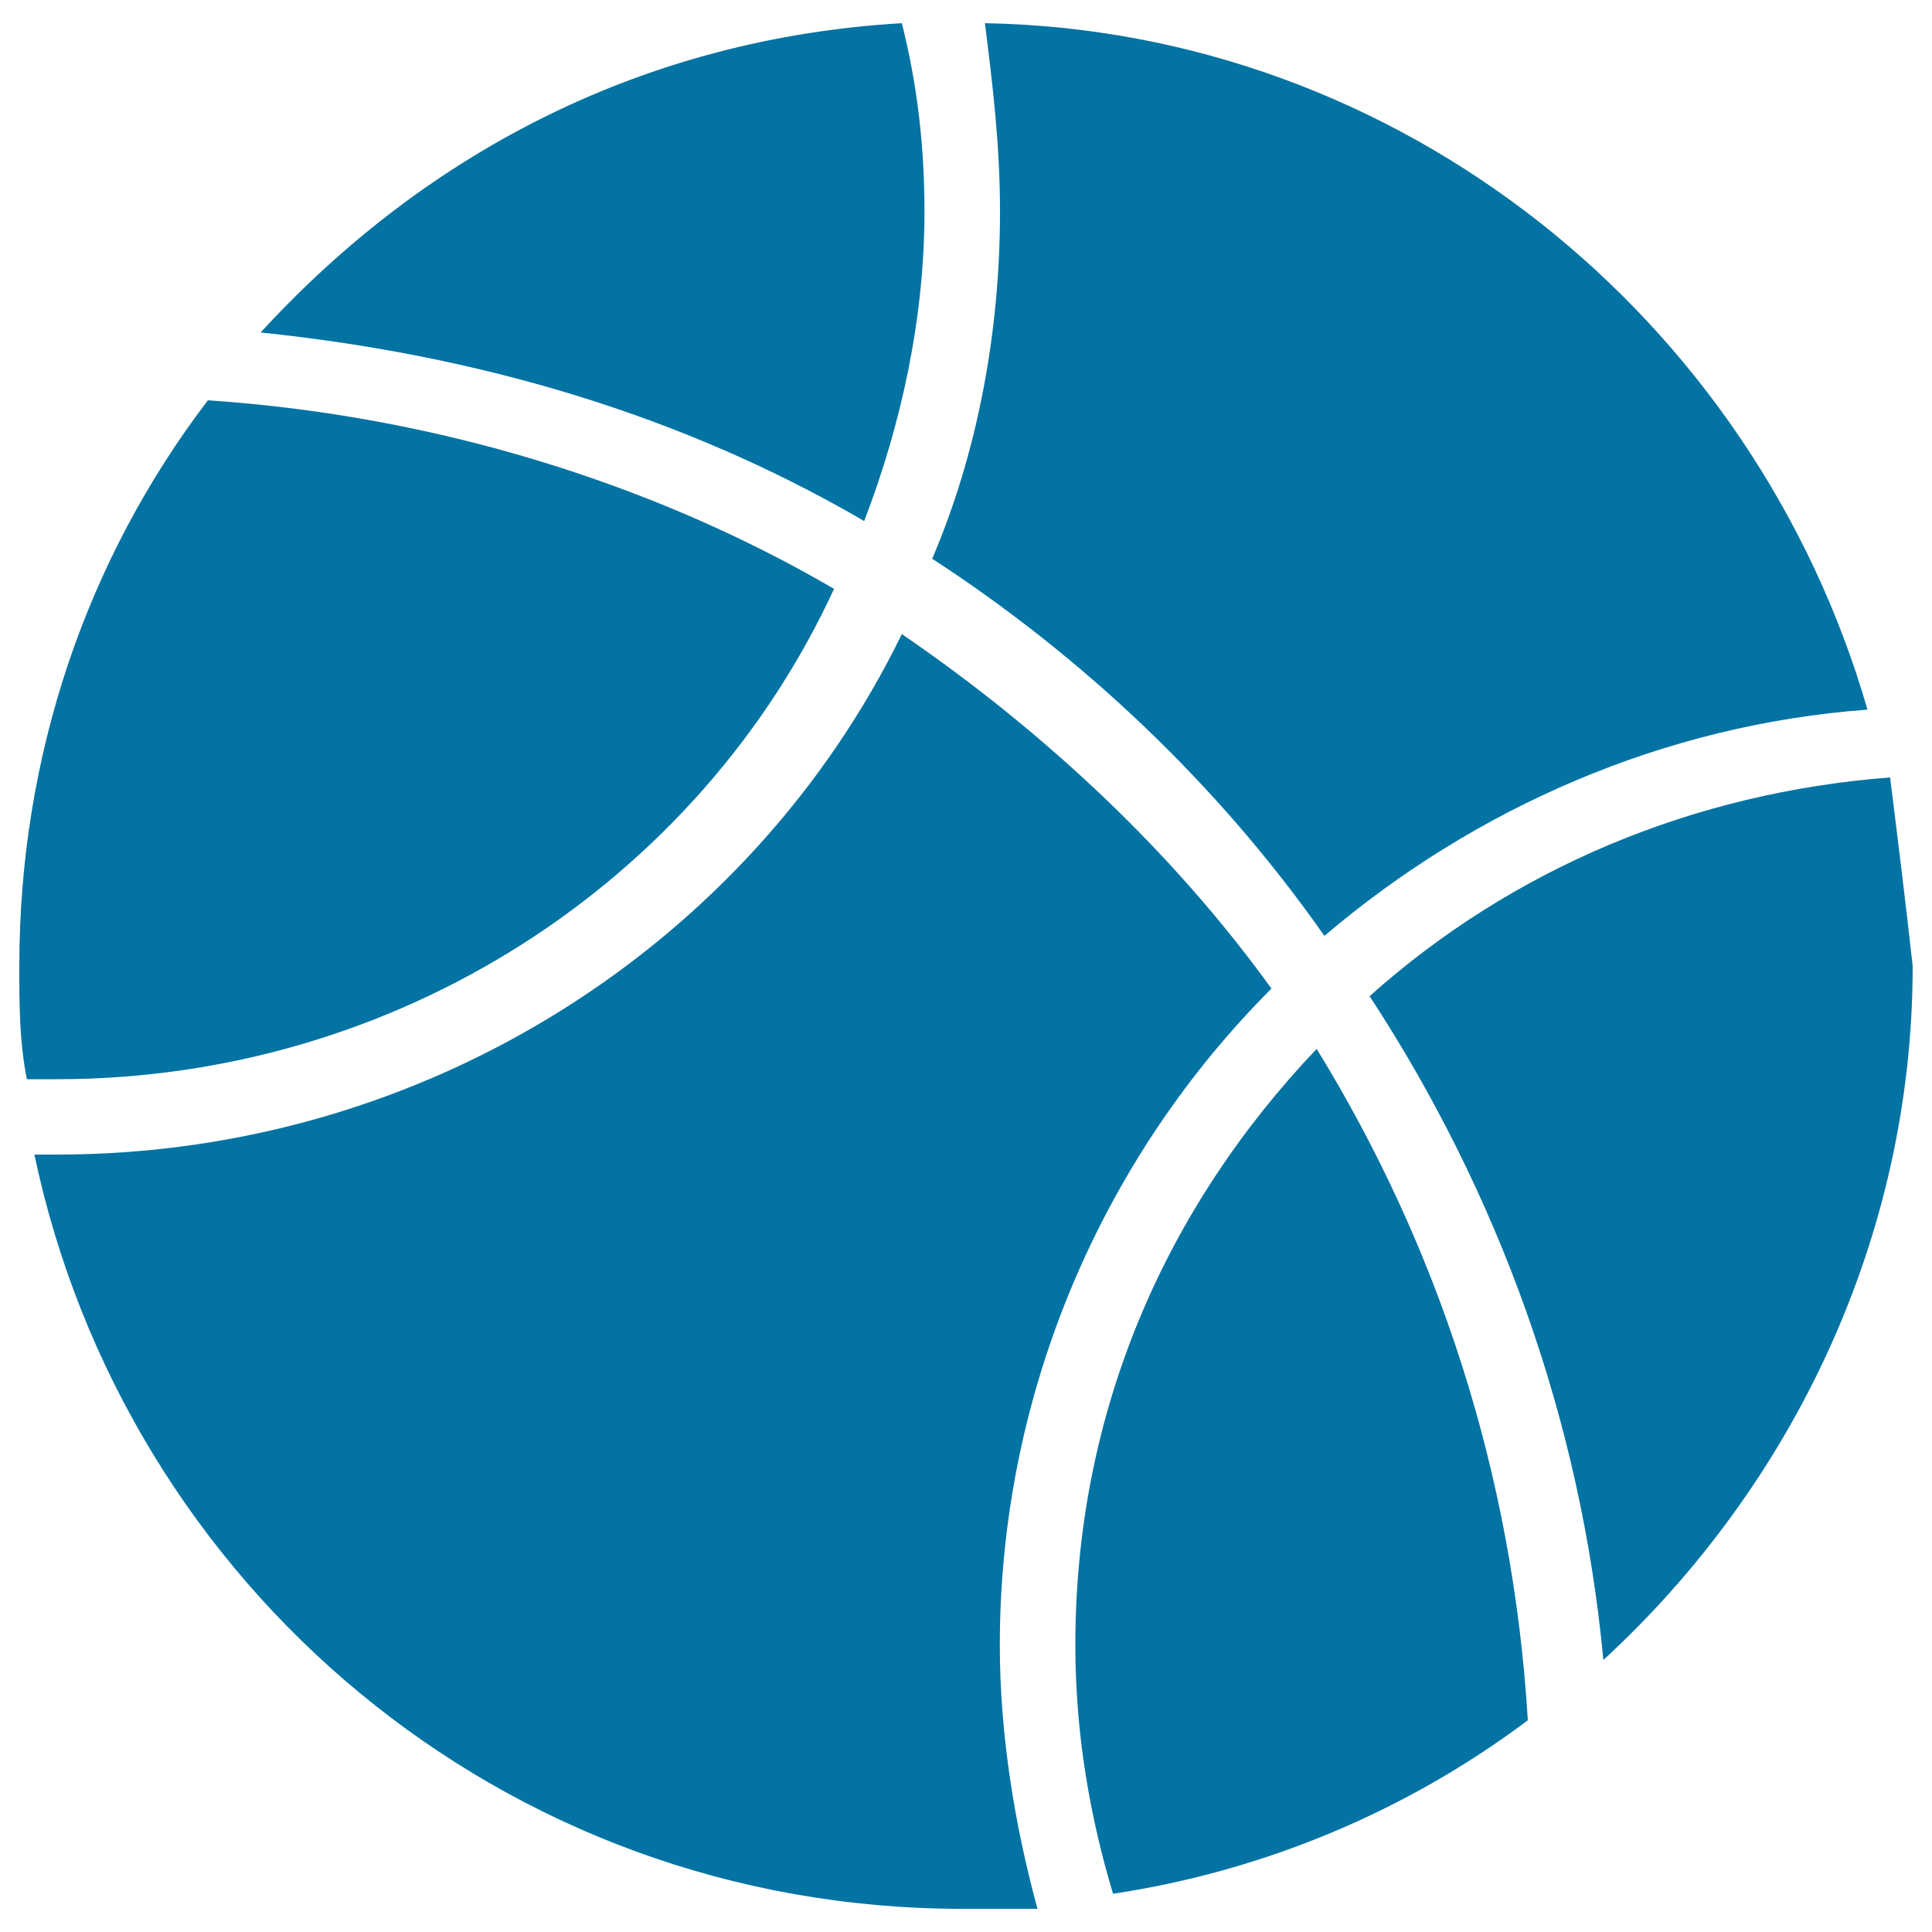
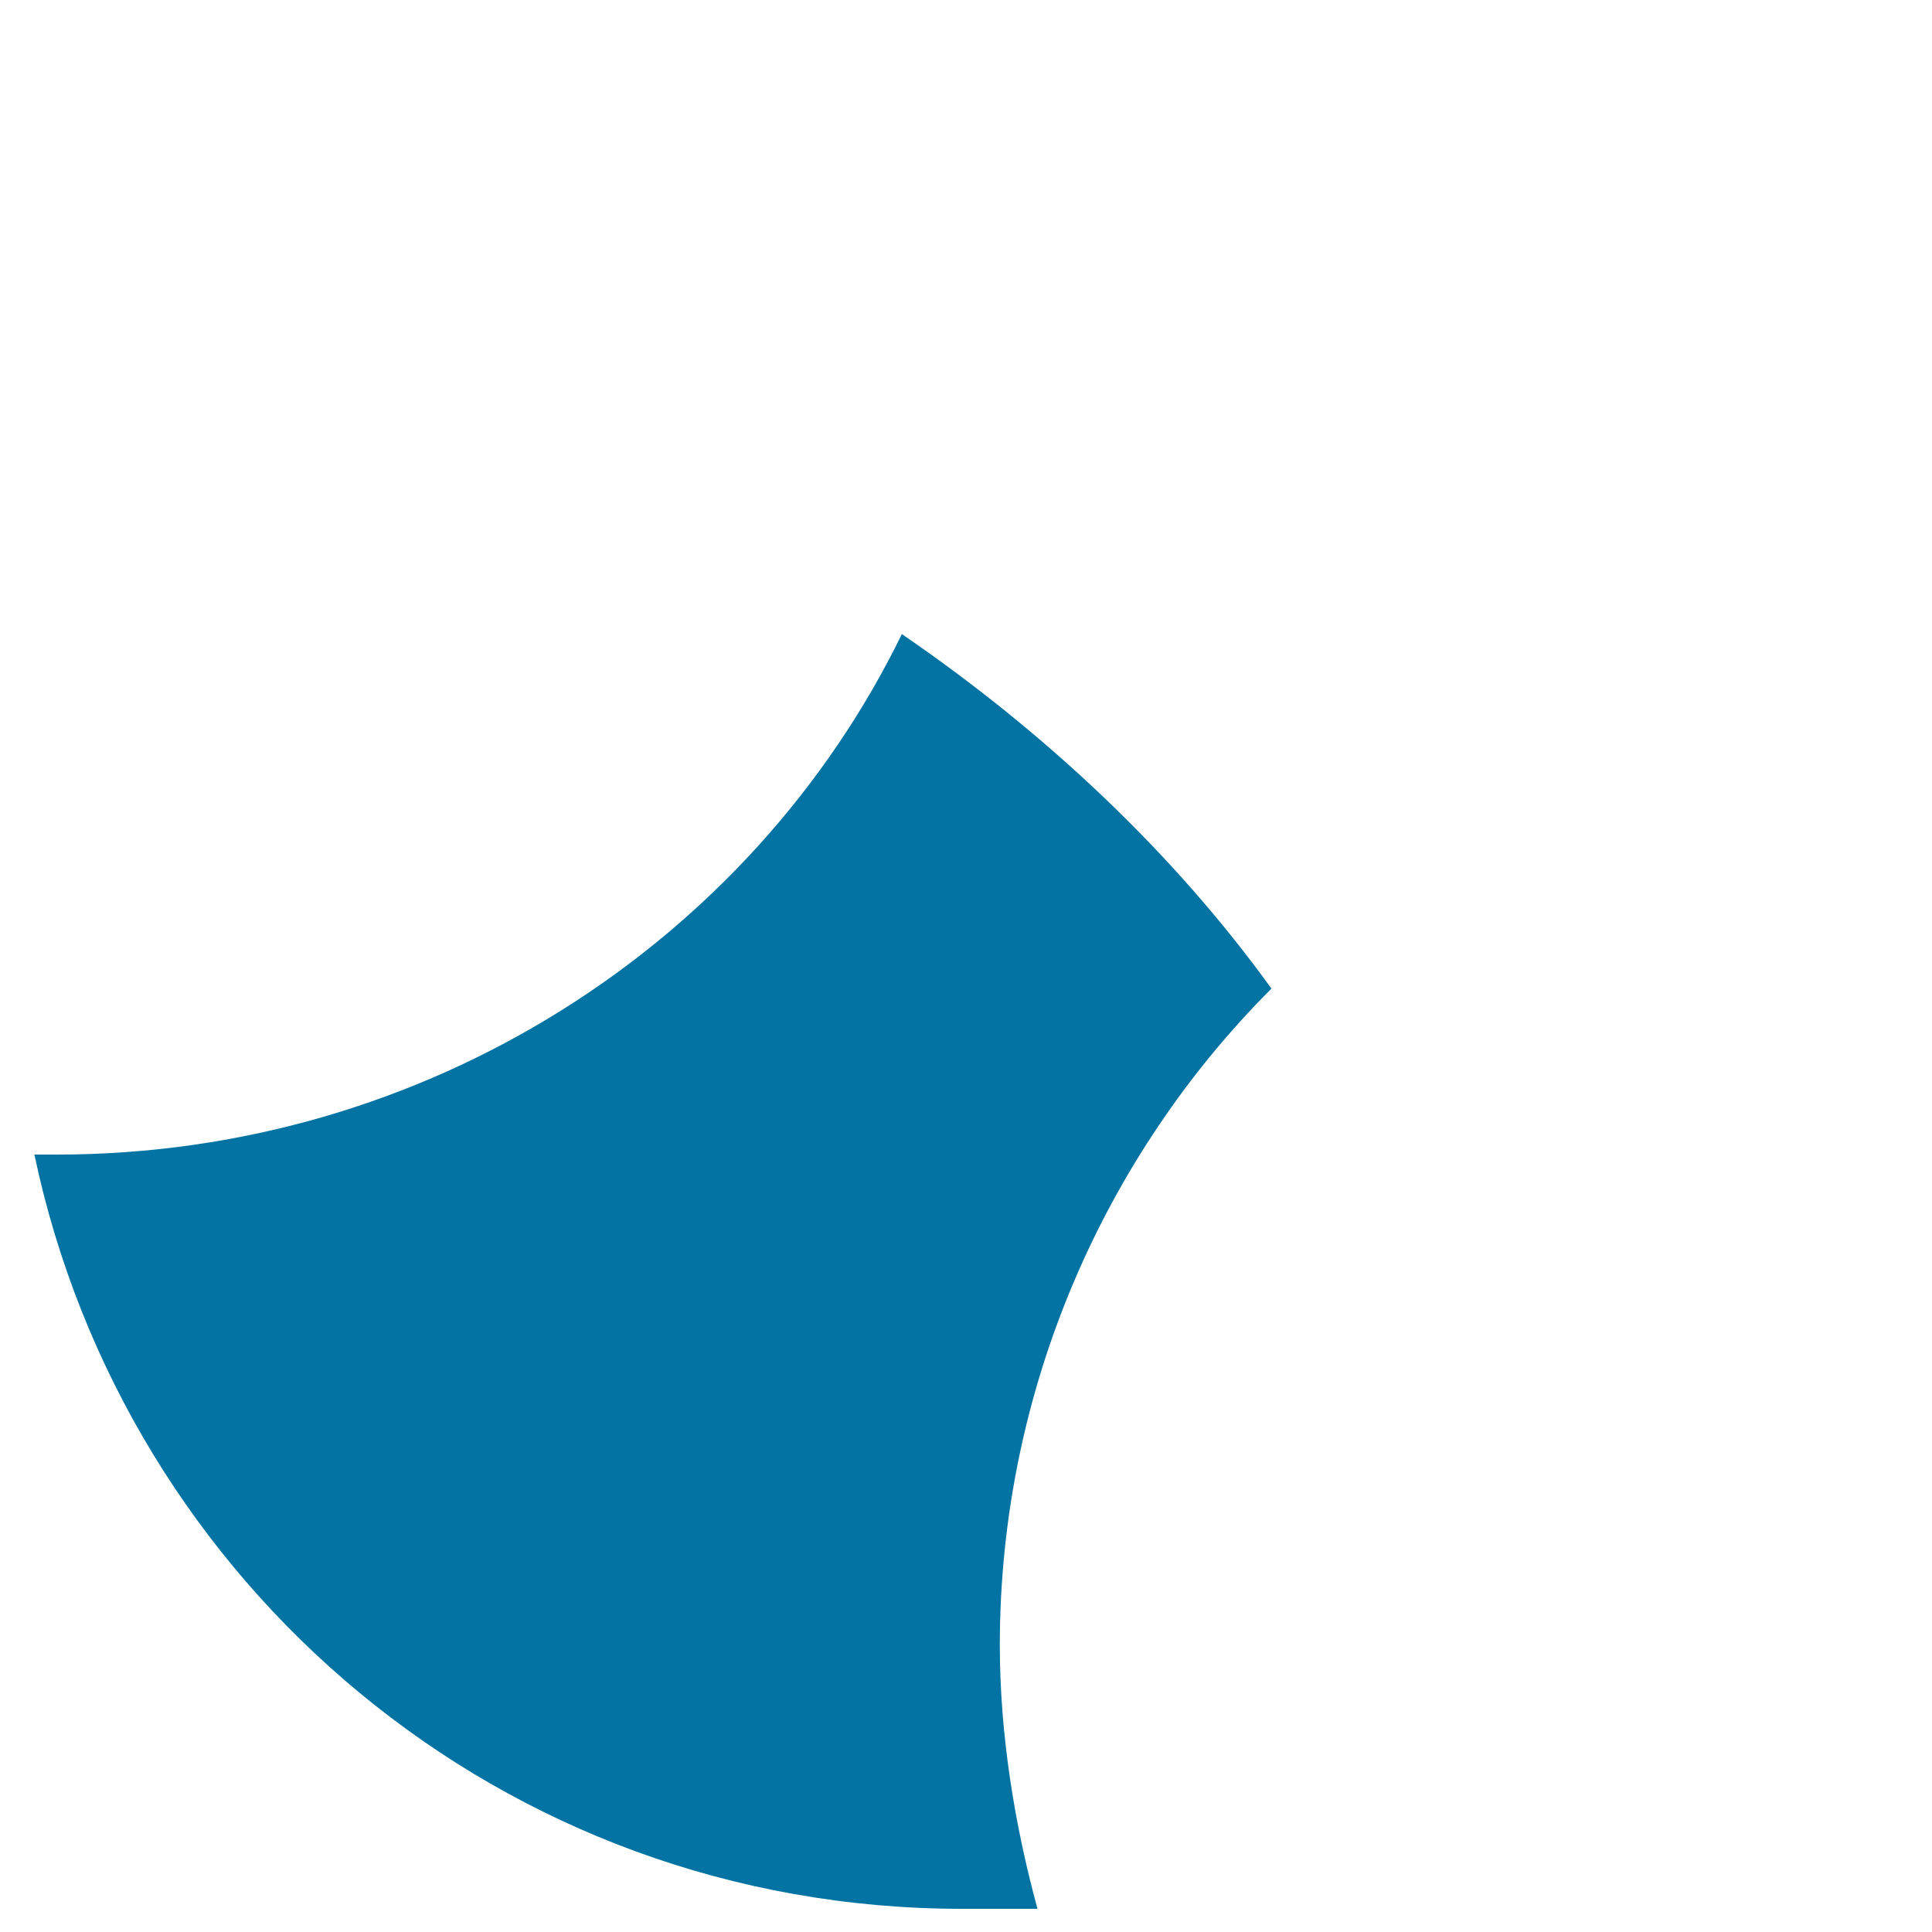
<svg xmlns="http://www.w3.org/2000/svg" viewBox="0 0 1000 1000" style="fill:#0273a2">
  <title>Basketball Black Ball SVG icon</title>
  <g>
    <g>
-       <path d="M478.5,109.6c0-35.1-3.9-66.4-11.7-97.6c-132.8,7.8-246,66.4-331.9,160.1c113.2,11.7,218.6,42.9,312.4,97.6C466.8,218.9,478.5,164.2,478.5,109.6z" />
-       <path d="M431.7,304.8C338,250.1,224.7,215,107.6,207.2C45.1,289.2,10,390.7,10,500c0,19.5,0,39,3.9,58.6c0,0,11.7,0,15.6,0C205.2,558.6,361.4,457.1,431.7,304.8z" />
-       <path d="M685.5,484.4c78.1-66.4,175.7-109.3,281.1-117.1C908,164.2,724.5,15.9,509.8,12c3.9,31.2,7.8,62.5,7.8,97.6c0,62.5-11.7,124.9-35.1,179.6C560.5,339.9,630.8,406.3,685.5,484.4z" />
      <path d="M658.1,511.7C607.4,441.4,541,379,466.8,328.2c-78.1,160.1-246,269.4-437.3,269.4c-3.9,0-7.8,0-11.7,0C64.7,820.2,259.9,988,498,988c11.7,0,27.3,0,39,0c-11.7-42.9-19.5-89.8-19.5-136.7C517.6,718.6,572.2,597.6,658.1,511.7z" />
-       <path d="M556.6,851.4c0,46.9,7.8,89.8,19.5,128.8c78.1-11.7,152.3-42.9,214.7-89.8c-7.8-128.8-46.9-246-109.3-347.5C603.5,624.9,556.6,730.4,556.6,851.4z" />
-       <path d="M978.3,402.4c-101.5,7.8-195.2,46.9-269.4,113.2c66.4,101.5,109.3,218.6,121,343.6C927.5,769.4,990,640.6,990,500C986.1,464.9,982.2,433.6,978.3,402.4z" />
    </g>
  </g>
</svg>